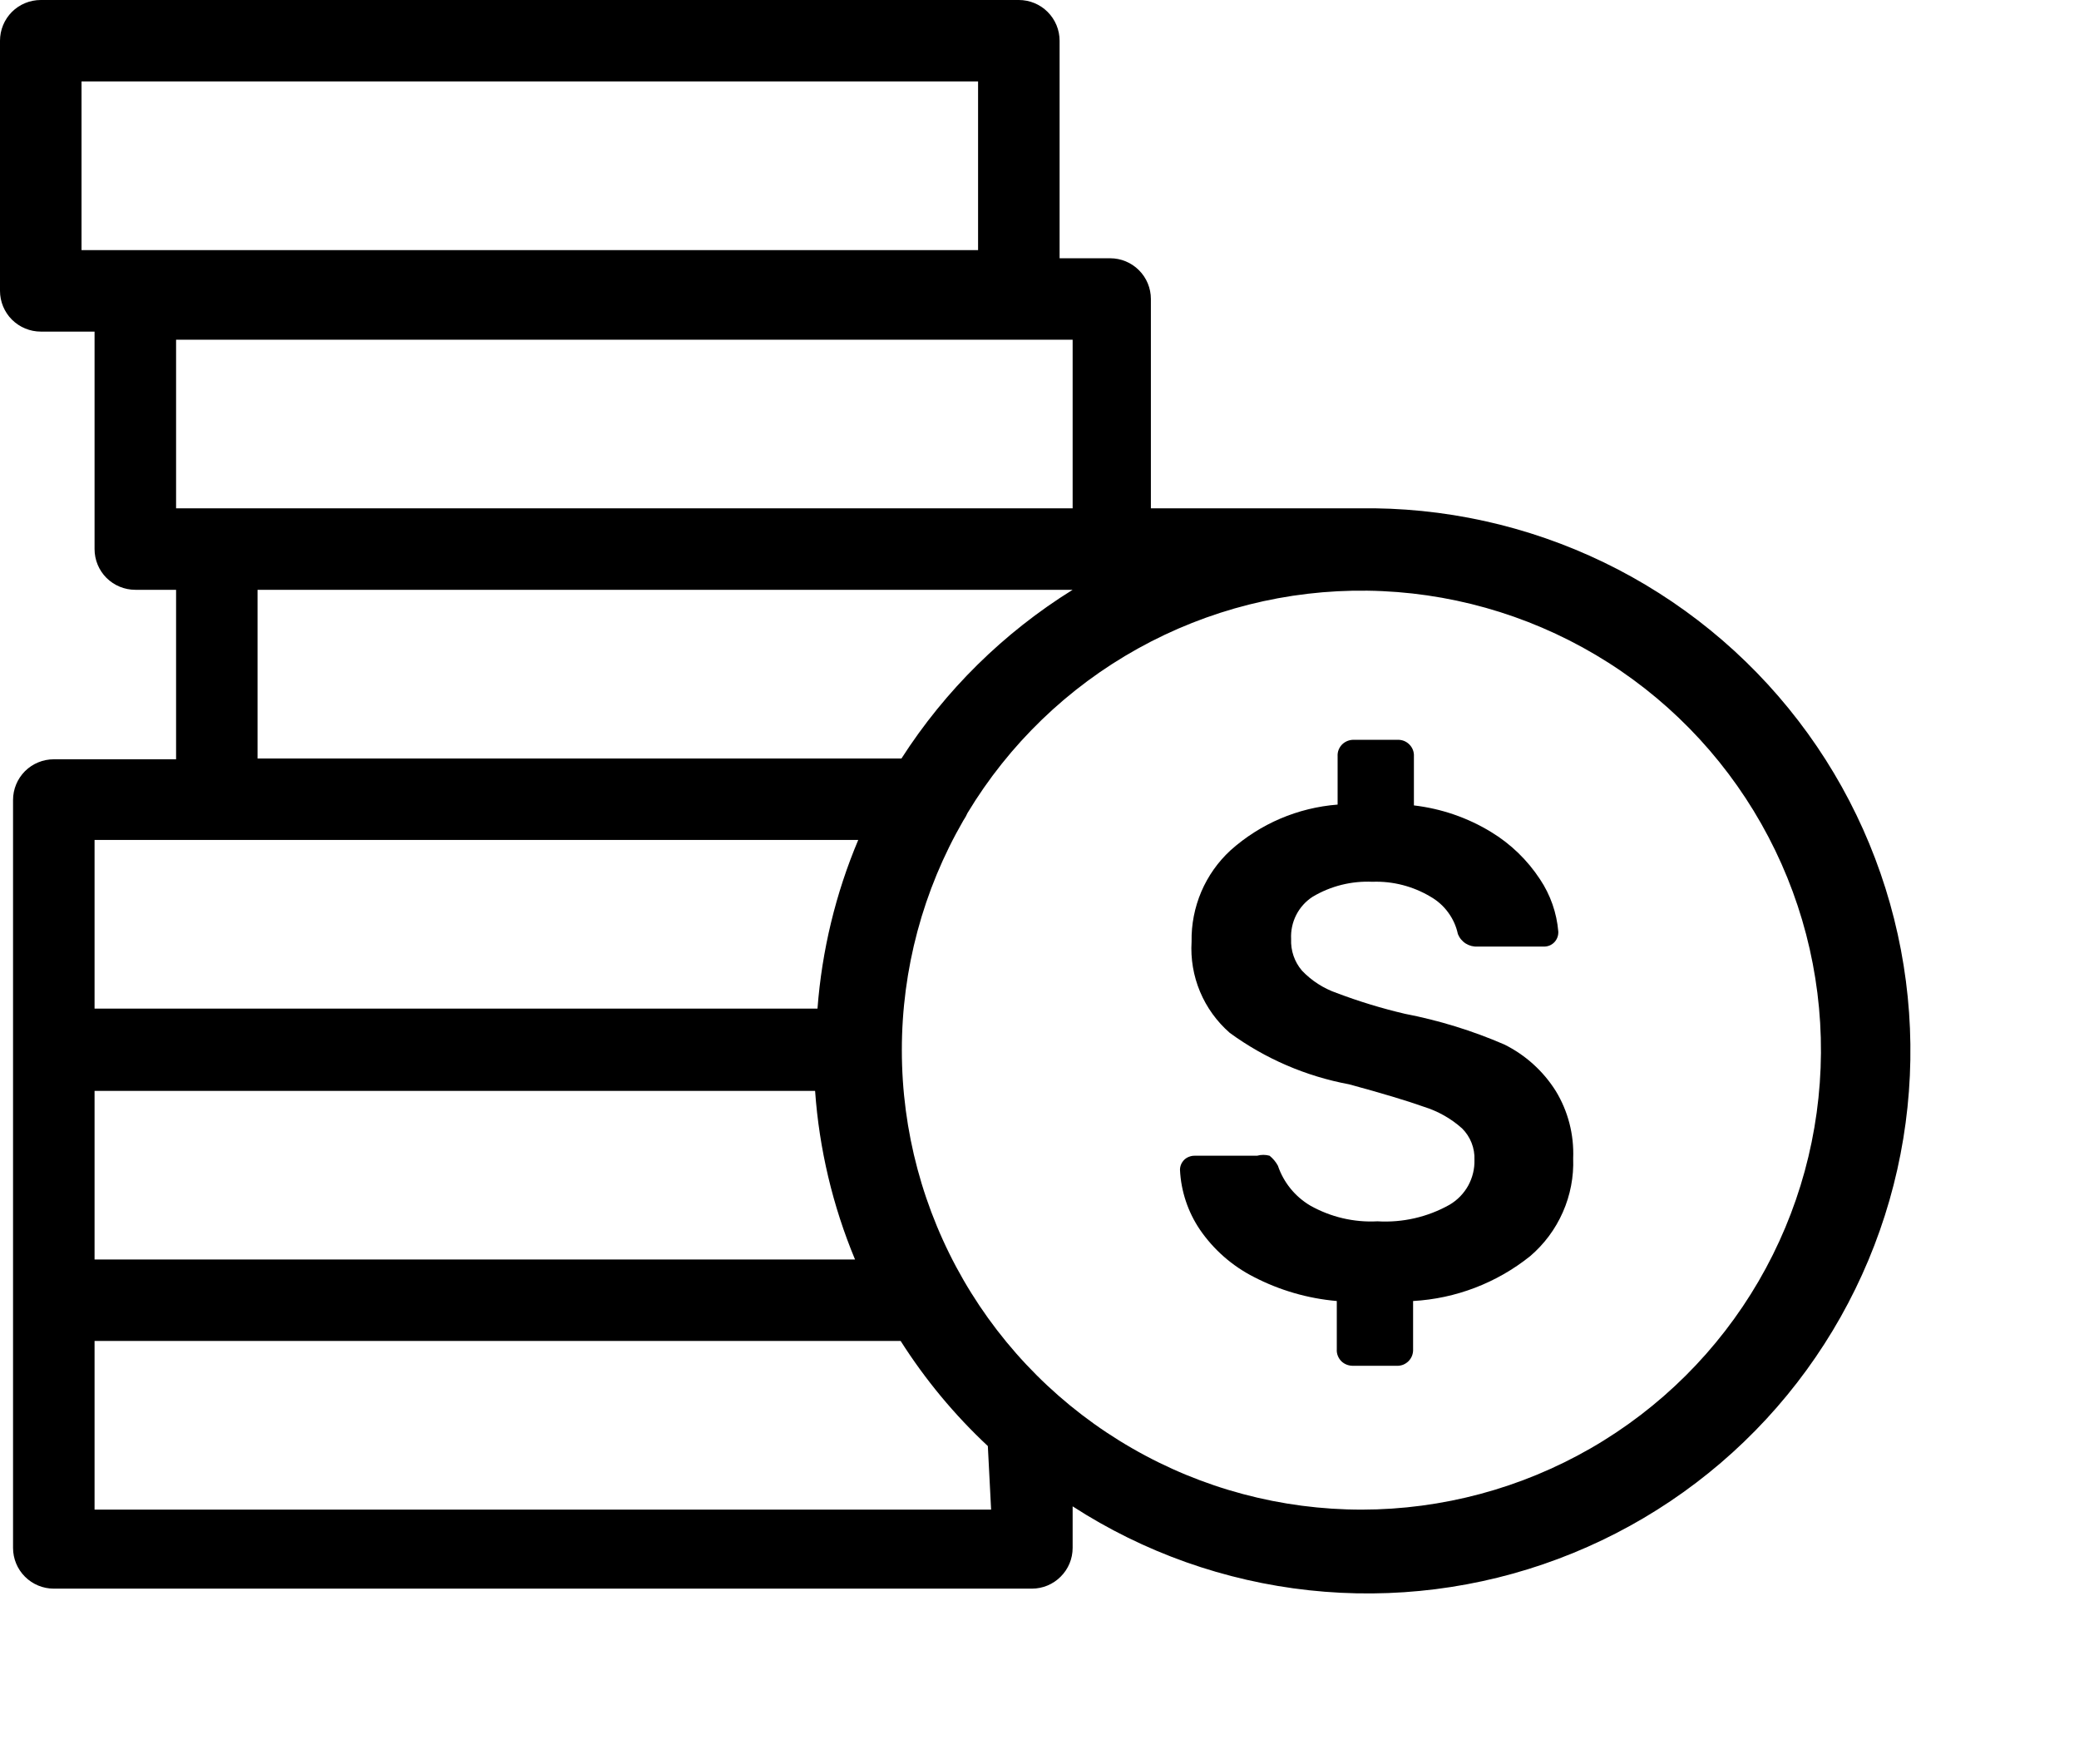
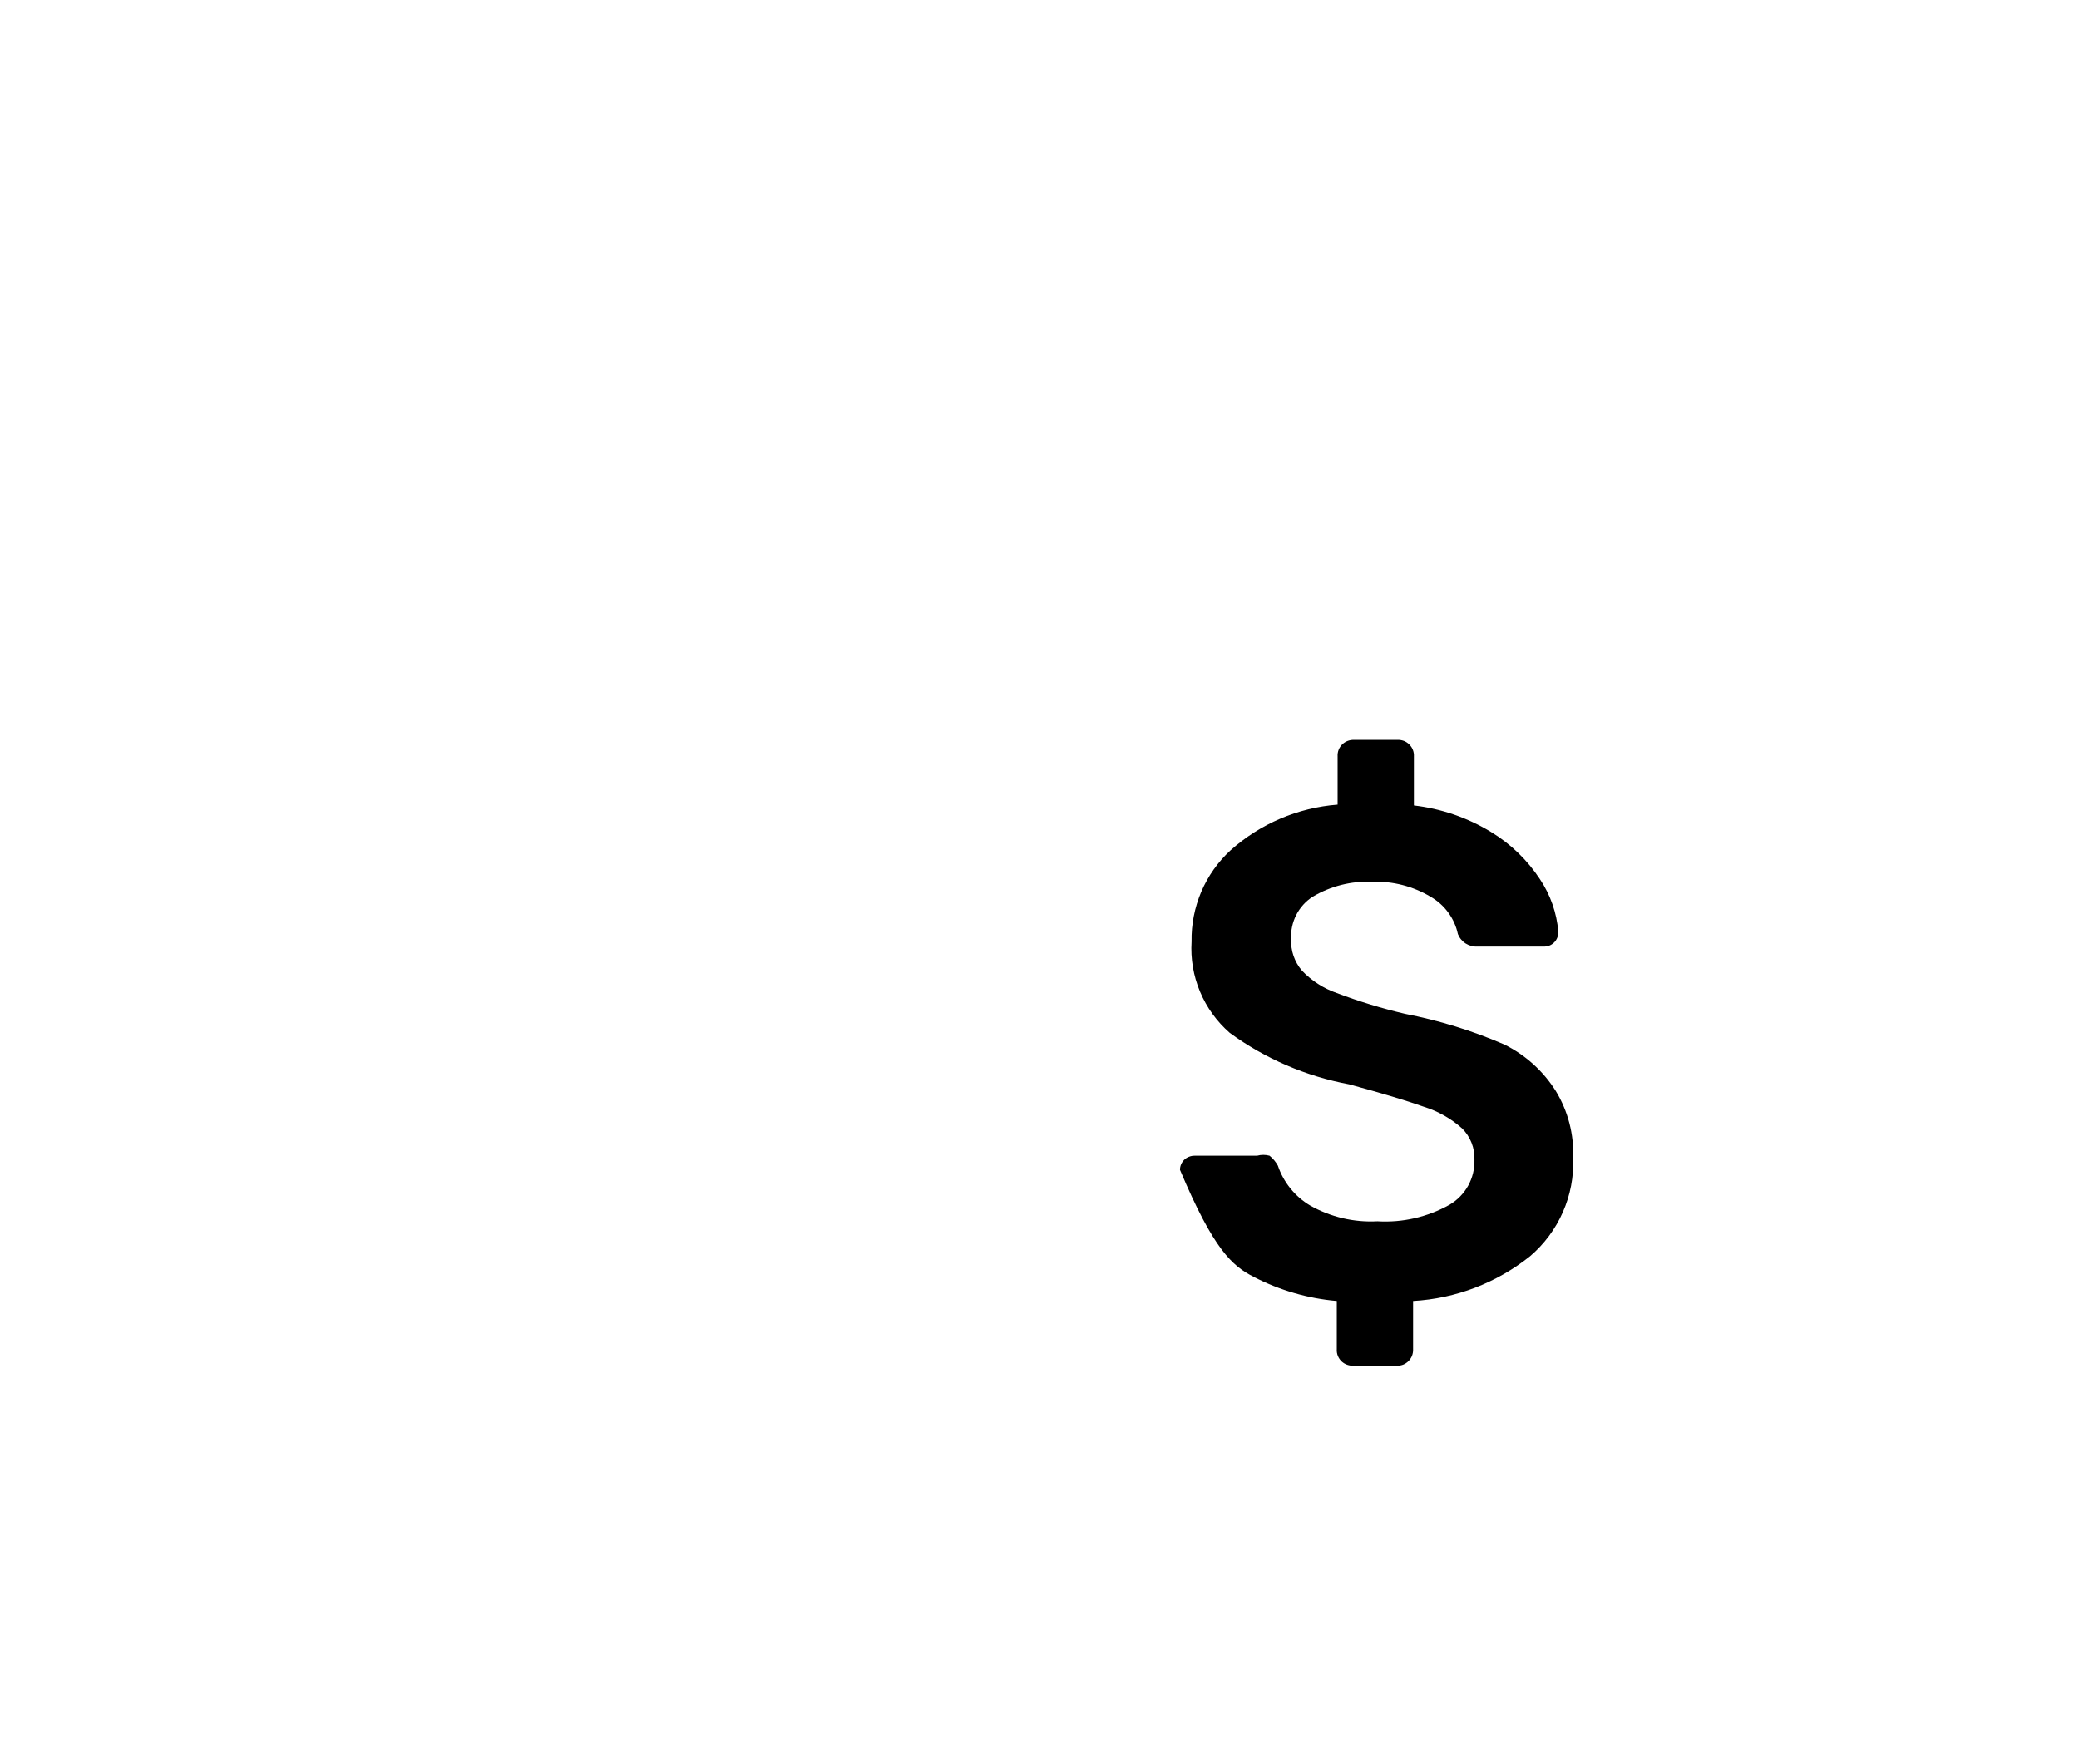
<svg xmlns="http://www.w3.org/2000/svg" width="33" height="28" viewBox="0 0 33 28" fill="none">
-   <path d="M23.879 16.578C23.371 16.358 22.841 16.195 22.298 16.09C21.931 16.004 21.571 15.894 21.219 15.761C21.009 15.688 20.819 15.566 20.666 15.405C20.547 15.266 20.486 15.087 20.494 14.904C20.487 14.772 20.515 14.64 20.575 14.522C20.635 14.404 20.725 14.304 20.837 14.232C21.123 14.062 21.452 13.98 21.785 13.995C22.108 13.983 22.429 14.066 22.707 14.232C22.817 14.295 22.913 14.38 22.987 14.482C23.062 14.584 23.115 14.701 23.141 14.825C23.166 14.887 23.21 14.94 23.267 14.976C23.324 15.011 23.39 15.028 23.457 15.023H24.497C24.529 15.025 24.561 15.02 24.59 15.009C24.62 14.998 24.647 14.98 24.669 14.958C24.692 14.935 24.709 14.908 24.72 14.879C24.732 14.849 24.736 14.817 24.735 14.786C24.71 14.489 24.61 14.203 24.445 13.956C24.245 13.651 23.98 13.394 23.668 13.205C23.295 12.977 22.877 12.834 22.443 12.783V12.006C22.445 11.97 22.44 11.935 22.427 11.902C22.415 11.87 22.395 11.84 22.37 11.815C22.345 11.79 22.316 11.771 22.283 11.758C22.25 11.746 22.215 11.74 22.18 11.742H21.495C21.427 11.739 21.361 11.763 21.311 11.808C21.284 11.833 21.263 11.864 21.249 11.898C21.235 11.932 21.23 11.969 21.232 12.006V12.77C20.601 12.819 20.005 13.073 19.533 13.495C19.333 13.679 19.175 13.903 19.068 14.153C18.962 14.403 18.909 14.672 18.914 14.944C18.897 15.216 18.943 15.488 19.048 15.739C19.153 15.99 19.315 16.214 19.52 16.393C20.083 16.804 20.731 17.083 21.416 17.21C21.934 17.351 22.329 17.469 22.601 17.566C22.825 17.636 23.032 17.752 23.207 17.909C23.273 17.974 23.324 18.052 23.358 18.138C23.392 18.224 23.408 18.317 23.404 18.409C23.408 18.552 23.373 18.694 23.304 18.819C23.234 18.944 23.133 19.048 23.009 19.121C22.661 19.317 22.263 19.408 21.864 19.384C21.492 19.404 21.122 19.317 20.797 19.134C20.556 18.991 20.374 18.767 20.284 18.501C20.251 18.44 20.206 18.387 20.152 18.343C20.087 18.325 20.019 18.325 19.954 18.343H18.967C18.935 18.342 18.904 18.348 18.875 18.359C18.845 18.37 18.818 18.387 18.796 18.409C18.754 18.451 18.73 18.508 18.73 18.567C18.746 18.906 18.856 19.235 19.046 19.516C19.264 19.834 19.558 20.092 19.902 20.267C20.311 20.479 20.759 20.609 21.219 20.649V21.413C21.216 21.45 21.222 21.487 21.236 21.521C21.25 21.555 21.271 21.586 21.298 21.611C21.348 21.656 21.414 21.679 21.482 21.677H22.167C22.202 21.679 22.237 21.673 22.27 21.661C22.302 21.648 22.332 21.629 22.357 21.604C22.382 21.579 22.401 21.549 22.414 21.516C22.426 21.483 22.432 21.448 22.43 21.413V20.649C23.108 20.611 23.757 20.362 24.287 19.938C24.511 19.747 24.689 19.508 24.807 19.239C24.926 18.97 24.982 18.677 24.971 18.383C24.986 18.008 24.89 17.636 24.695 17.316C24.496 16.999 24.213 16.744 23.879 16.578Z" fill="black" />
-   <path d="M21.567 8.068H18.268V4.745C18.268 4.574 18.2 4.409 18.078 4.288C17.957 4.167 17.793 4.099 17.621 4.099H16.819V0.647C16.819 0.475 16.751 0.311 16.629 0.189C16.508 0.068 16.343 0 16.172 0L0.647 0C0.475 0 0.311 0.068 0.189 0.189C0.068 0.311 0 0.475 0 0.647L0 4.616C0 4.701 0.017 4.785 0.049 4.863C0.082 4.942 0.129 5.013 0.189 5.073C0.25 5.133 0.321 5.181 0.399 5.213C0.478 5.246 0.562 5.263 0.647 5.263H1.501V8.715C1.501 8.886 1.569 9.051 1.69 9.172C1.812 9.293 1.976 9.361 2.148 9.361H2.795V12.051H0.854C0.682 12.051 0.518 12.119 0.396 12.24C0.275 12.362 0.207 12.526 0.207 12.697V24.567C0.207 24.739 0.275 24.903 0.396 25.024C0.518 25.146 0.682 25.214 0.854 25.214H16.379C16.55 25.214 16.715 25.146 16.836 25.024C16.958 24.903 17.026 24.739 17.026 24.567V23.908C18.156 24.639 19.442 25.095 20.78 25.24C22.118 25.385 23.472 25.215 24.732 24.742C25.993 24.27 27.125 23.509 28.038 22.521C28.951 21.533 29.62 20.344 29.991 19.051C30.362 17.758 30.424 16.395 30.173 15.074C29.922 13.752 29.365 12.507 28.546 11.44C27.727 10.372 26.669 9.511 25.457 8.925C24.245 8.34 22.913 8.046 21.567 8.068ZM1.294 1.293H15.525V3.97H1.294V1.293ZM2.795 5.392H17.026V8.068H2.795V5.392ZM4.088 9.361H17.026C15.932 10.041 15.004 10.955 14.309 12.038H4.088V9.361ZM13.145 19.99H1.501V17.314H12.938C13.003 18.234 13.217 19.138 13.572 19.99H13.145ZM1.501 13.331H13.623C13.264 14.182 13.046 15.086 12.976 16.008H1.501V13.331ZM15.732 23.96H1.501V21.283H14.296C14.685 21.895 15.15 22.456 15.68 22.951L15.732 23.96ZM21.619 23.96C20.337 23.961 19.078 23.625 17.968 22.985C16.857 22.346 15.935 21.425 15.294 20.317C14.653 19.208 14.315 17.95 14.315 16.669C14.314 15.388 14.651 14.13 15.292 13.021C15.318 12.984 15.339 12.945 15.357 12.904C16.015 11.813 16.947 10.913 18.061 10.294C19.175 9.675 20.431 9.358 21.706 9.375C22.98 9.392 24.228 9.743 25.325 10.392C26.422 11.041 27.329 11.966 27.957 13.075C28.585 14.183 28.912 15.437 28.904 16.711C28.896 17.985 28.555 19.234 27.914 20.335C27.273 21.436 26.354 22.35 25.25 22.986C24.145 23.622 22.893 23.958 21.619 23.96Z" fill="black" />
+   <path d="M23.879 16.578C23.371 16.358 22.841 16.195 22.298 16.09C21.931 16.004 21.571 15.894 21.219 15.761C21.009 15.688 20.819 15.566 20.666 15.405C20.547 15.266 20.486 15.087 20.494 14.904C20.487 14.772 20.515 14.64 20.575 14.522C20.635 14.404 20.725 14.304 20.837 14.232C21.123 14.062 21.452 13.98 21.785 13.995C22.108 13.983 22.429 14.066 22.707 14.232C22.817 14.295 22.913 14.38 22.987 14.482C23.062 14.584 23.115 14.701 23.141 14.825C23.166 14.887 23.21 14.94 23.267 14.976C23.324 15.011 23.39 15.028 23.457 15.023H24.497C24.529 15.025 24.561 15.02 24.59 15.009C24.62 14.998 24.647 14.98 24.669 14.958C24.692 14.935 24.709 14.908 24.72 14.879C24.732 14.849 24.736 14.817 24.735 14.786C24.71 14.489 24.61 14.203 24.445 13.956C24.245 13.651 23.98 13.394 23.668 13.205C23.295 12.977 22.877 12.834 22.443 12.783V12.006C22.445 11.97 22.44 11.935 22.427 11.902C22.415 11.87 22.395 11.84 22.37 11.815C22.345 11.79 22.316 11.771 22.283 11.758C22.25 11.746 22.215 11.74 22.18 11.742H21.495C21.427 11.739 21.361 11.763 21.311 11.808C21.284 11.833 21.263 11.864 21.249 11.898C21.235 11.932 21.23 11.969 21.232 12.006V12.77C20.601 12.819 20.005 13.073 19.533 13.495C19.333 13.679 19.175 13.903 19.068 14.153C18.962 14.403 18.909 14.672 18.914 14.944C18.897 15.216 18.943 15.488 19.048 15.739C19.153 15.99 19.315 16.214 19.52 16.393C20.083 16.804 20.731 17.083 21.416 17.21C21.934 17.351 22.329 17.469 22.601 17.566C22.825 17.636 23.032 17.752 23.207 17.909C23.273 17.974 23.324 18.052 23.358 18.138C23.392 18.224 23.408 18.317 23.404 18.409C23.408 18.552 23.373 18.694 23.304 18.819C23.234 18.944 23.133 19.048 23.009 19.121C22.661 19.317 22.263 19.408 21.864 19.384C21.492 19.404 21.122 19.317 20.797 19.134C20.556 18.991 20.374 18.767 20.284 18.501C20.251 18.44 20.206 18.387 20.152 18.343C20.087 18.325 20.019 18.325 19.954 18.343H18.967C18.935 18.342 18.904 18.348 18.875 18.359C18.845 18.37 18.818 18.387 18.796 18.409C18.754 18.451 18.73 18.508 18.73 18.567C19.264 19.834 19.558 20.092 19.902 20.267C20.311 20.479 20.759 20.609 21.219 20.649V21.413C21.216 21.45 21.222 21.487 21.236 21.521C21.25 21.555 21.271 21.586 21.298 21.611C21.348 21.656 21.414 21.679 21.482 21.677H22.167C22.202 21.679 22.237 21.673 22.27 21.661C22.302 21.648 22.332 21.629 22.357 21.604C22.382 21.579 22.401 21.549 22.414 21.516C22.426 21.483 22.432 21.448 22.43 21.413V20.649C23.108 20.611 23.757 20.362 24.287 19.938C24.511 19.747 24.689 19.508 24.807 19.239C24.926 18.97 24.982 18.677 24.971 18.383C24.986 18.008 24.89 17.636 24.695 17.316C24.496 16.999 24.213 16.744 23.879 16.578Z" fill="black" />
</svg>